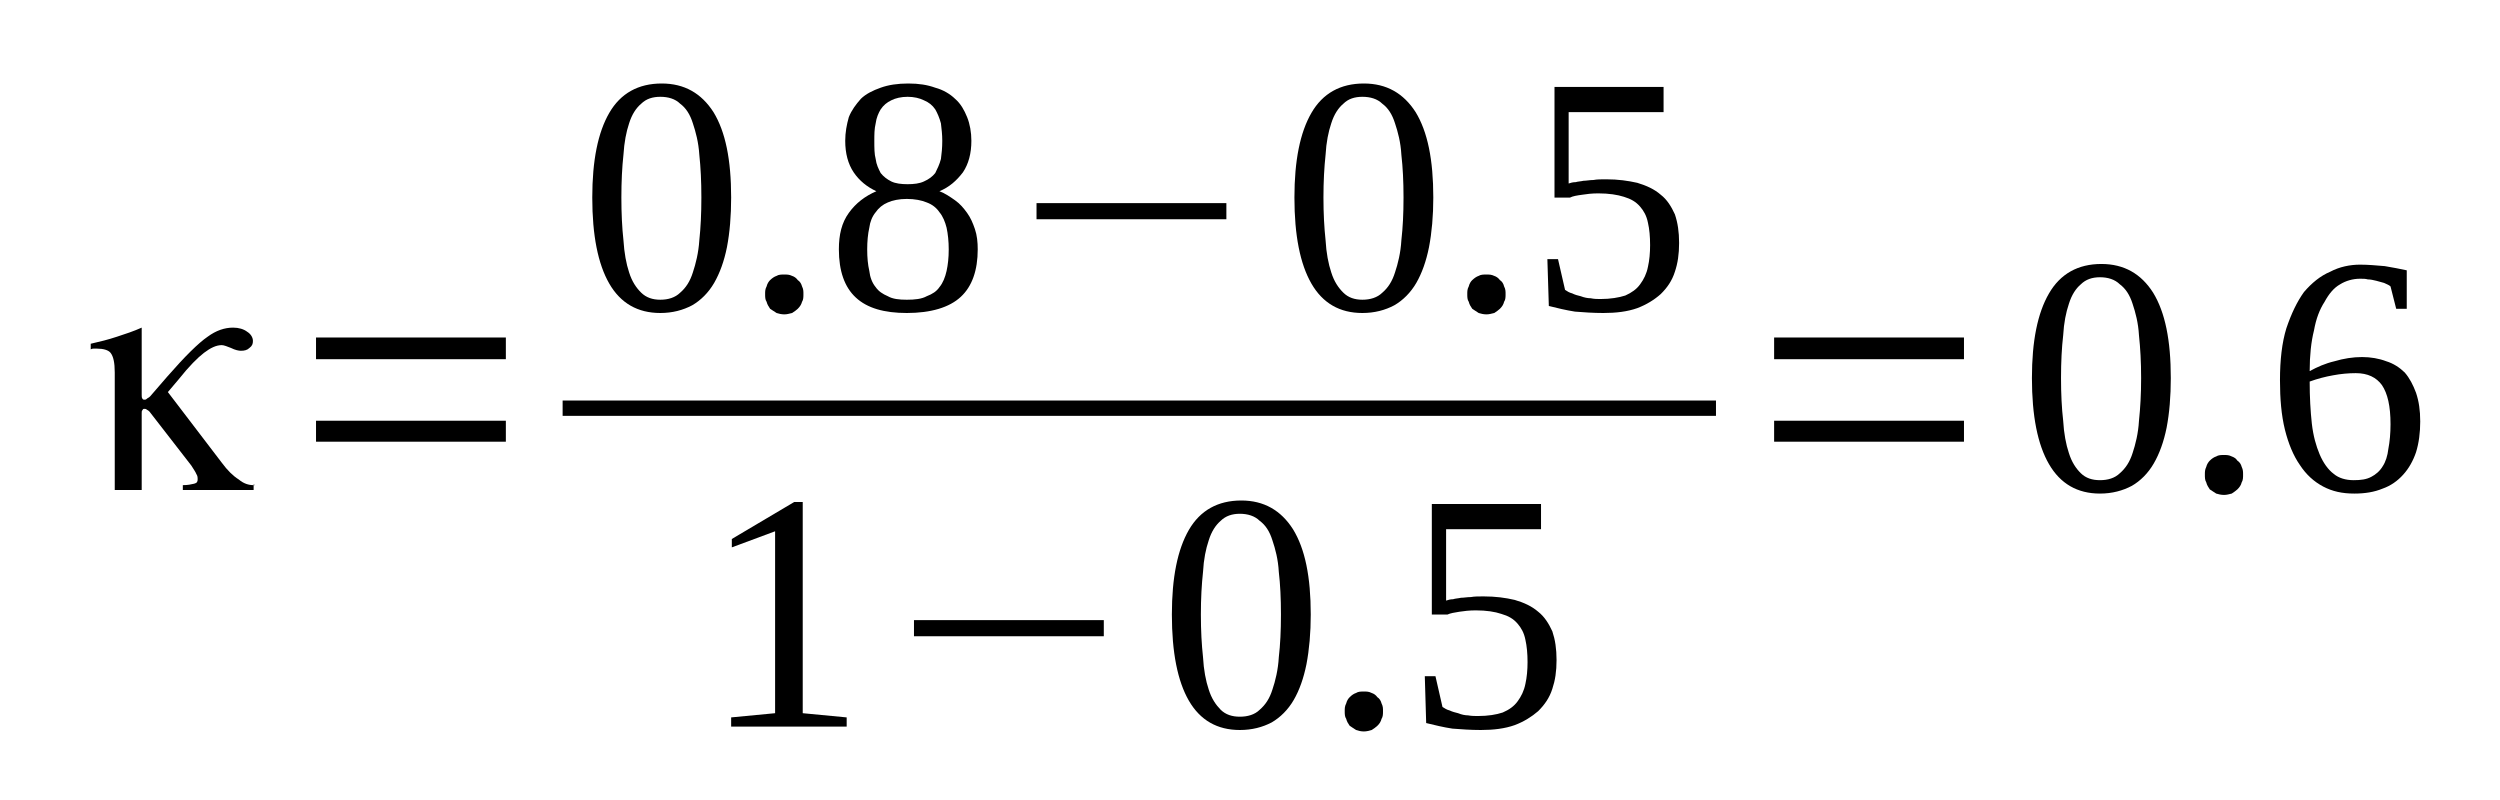
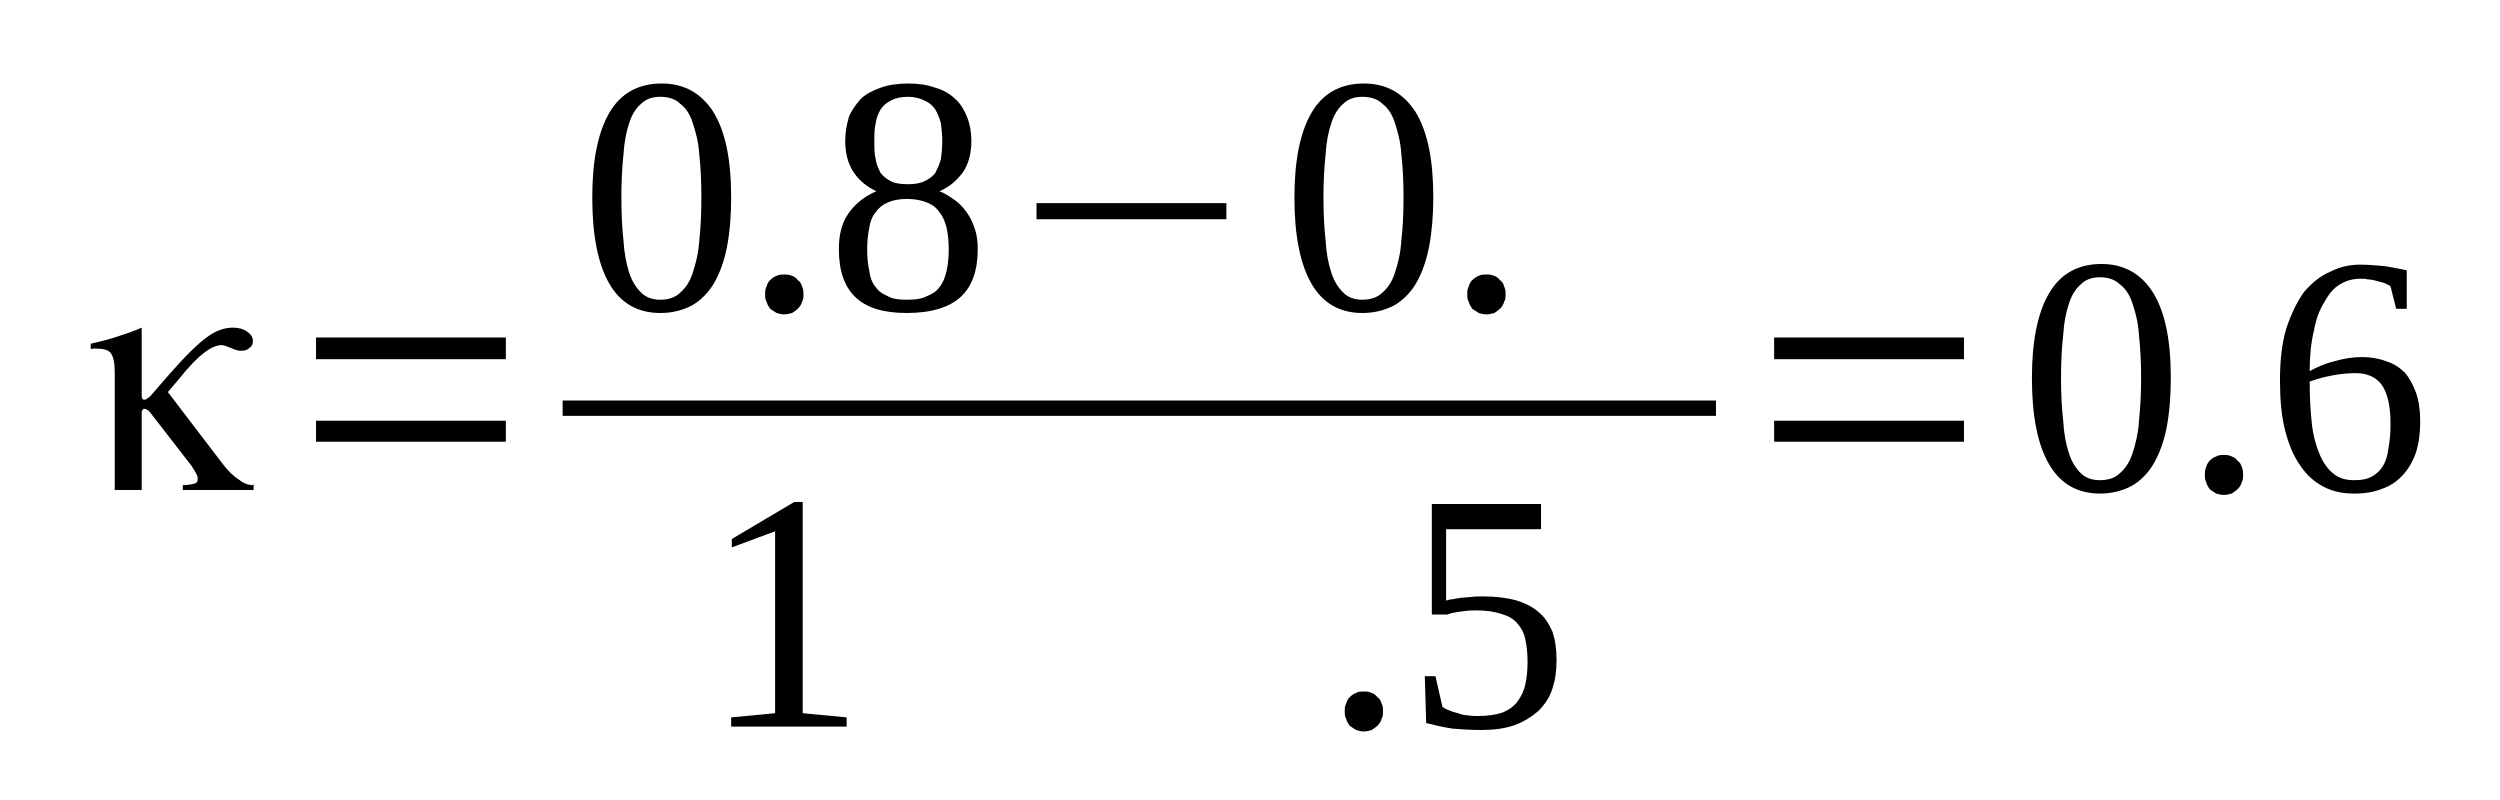
<svg xmlns="http://www.w3.org/2000/svg" height="32pt" version="1.1" viewBox="0 -32 100 32" width="100pt">
  <defs>
    <clipPath id="clip1">
      <path clip-rule="evenodd" d="M0 -31.993H99.958V-0.028H0V-31.993" />
    </clipPath>
  </defs>
  <g id="page1">
    <g>
      <path clip-path="url(#clip1)" d="M3.629 -18.027V-18.25C3.996 -18.332 4.336 -18.418 4.676 -18.531C5.016 -18.641 5.355 -18.754 5.668 -18.895V-16.207C5.668 -16.121 5.668 -16.094 5.695 -16.067C5.695 -16.067 5.695 -16.039 5.695 -16.039C5.727 -16.039 5.727 -16.012 5.754 -16.012C5.754 -16.012 5.781 -16.012 5.781 -16.012C5.809 -16.012 5.84 -16.012 5.895 -16.067C5.953 -16.094 5.98 -16.121 6.008 -16.148L6.688 -16.934C7.398 -17.746 7.934 -18.277 8.305 -18.531C8.645 -18.781 8.984 -18.895 9.324 -18.895C9.551 -18.895 9.75 -18.836 9.891 -18.727C10.031 -18.641 10.117 -18.5 10.117 -18.363C10.117 -18.25 10.09 -18.164 9.977 -18.082C9.891 -17.996 9.777 -17.969 9.637 -17.969C9.551 -17.969 9.41 -17.996 9.238 -18.082C9.098 -18.137 8.957 -18.195 8.871 -18.195C8.645 -18.195 8.418 -18.082 8.16 -17.887C7.906 -17.692 7.566 -17.355 7.141 -16.82L6.715 -16.317L8.871 -13.492C9.098 -13.184 9.324 -12.961 9.551 -12.82C9.75 -12.652 9.949 -12.594 10.145 -12.594V-12.399H7.313V-12.594C7.512 -12.594 7.652 -12.625 7.766 -12.652C7.879 -12.68 7.906 -12.734 7.906 -12.82C7.906 -12.902 7.906 -12.961 7.852 -13.043C7.82 -13.129 7.738 -13.238 7.652 -13.379L5.98 -15.535C5.953 -15.563 5.922 -15.59 5.867 -15.617C5.84 -15.645 5.809 -15.645 5.781 -15.645C5.727 -15.645 5.727 -15.645 5.695 -15.59C5.668 -15.563 5.668 -15.535 5.668 -15.477V-12.399H4.59V-17.102C4.59 -17.492 4.535 -17.746 4.422 -17.887C4.336 -17.996 4.137 -18.055 3.883 -18.055C3.824 -18.055 3.797 -18.055 3.742 -18.055C3.711 -18.055 3.684 -18.055 3.629 -18.027ZM10.145 -12.594C10.145 -12.594 10.176 -12.594 10.176 -12.594H10.203L10.145 -12.625V-12.594Z" fill-rule="evenodd" />
      <path clip-path="url(#clip1)" d="M12.641 -14.332V-15.171H20.234V-14.332H12.641ZM12.641 -17.632V-18.5H20.234V-17.632H12.641Z" fill-rule="evenodd" />
      <path clip-path="url(#clip1)" d="M29.246 -24.097C29.246 -23.371 29.191 -22.699 29.078 -22.113C28.965 -21.55 28.793 -21.078 28.566 -20.683C28.34 -20.293 28.027 -19.984 27.688 -19.789C27.32 -19.593 26.895 -19.48 26.414 -19.48C25.508 -19.48 24.824 -19.871 24.371 -20.656C23.918 -21.441 23.691 -22.589 23.691 -24.097C23.691 -25.582 23.918 -26.703 24.371 -27.484C24.824 -28.269 25.535 -28.66 26.469 -28.66C27.375 -28.66 28.055 -28.269 28.539 -27.515C29.02 -26.73 29.246 -25.609 29.246 -24.097ZM28.055 -24.097C28.055 -24.742 28.027 -25.304 27.973 -25.808C27.941 -26.312 27.828 -26.73 27.715 -27.066C27.602 -27.429 27.434 -27.683 27.207 -27.851C27.008 -28.047 26.727 -28.128 26.414 -28.128C26.102 -28.128 25.848 -28.047 25.648 -27.851C25.449 -27.683 25.277 -27.429 25.164 -27.066C25.051 -26.73 24.969 -26.312 24.938 -25.808C24.883 -25.304 24.855 -24.742 24.855 -24.097C24.855 -23.457 24.883 -22.894 24.938 -22.39C24.969 -21.886 25.051 -21.441 25.164 -21.105C25.277 -20.742 25.449 -20.488 25.648 -20.293C25.848 -20.097 26.102 -20.011 26.414 -20.011C26.727 -20.011 27.008 -20.097 27.207 -20.293C27.434 -20.488 27.602 -20.742 27.715 -21.105C27.828 -21.441 27.941 -21.886 27.973 -22.39C28.027 -22.894 28.055 -23.457 28.055 -24.097Z" fill-rule="evenodd" />
      <path clip-path="url(#clip1)" d="M32.137 -20.238C32.137 -20.125 32.137 -20.011 32.082 -19.929C32.051 -19.816 31.996 -19.734 31.91 -19.648C31.855 -19.593 31.77 -19.535 31.684 -19.48C31.57 -19.453 31.484 -19.425 31.371 -19.425C31.258 -19.425 31.145 -19.453 31.062 -19.48C30.977 -19.535 30.891 -19.593 30.805 -19.648C30.75 -19.734 30.691 -19.816 30.664 -19.929C30.605 -20.011 30.605 -20.125 30.605 -20.238C30.605 -20.347 30.605 -20.433 30.664 -20.543C30.691 -20.656 30.75 -20.742 30.805 -20.797C30.891 -20.878 30.977 -20.937 31.062 -20.964C31.145 -21.019 31.258 -21.019 31.371 -21.019C31.484 -21.019 31.57 -21.019 31.684 -20.964C31.77 -20.937 31.855 -20.878 31.91 -20.797C31.996 -20.742 32.051 -20.656 32.082 -20.543C32.137 -20.433 32.137 -20.347 32.137 -20.238Z" fill-rule="evenodd" />
      <path clip-path="url(#clip1)" d="M38.855 -26.367C38.855 -25.863 38.742 -25.441 38.516 -25.105C38.258 -24.769 37.977 -24.519 37.578 -24.351C37.805 -24.265 38.004 -24.128 38.203 -23.988C38.402 -23.847 38.543 -23.679 38.684 -23.484C38.824 -23.289 38.91 -23.089 38.996 -22.839C39.082 -22.589 39.109 -22.308 39.109 -22.027C39.109 -21.187 38.883 -20.543 38.43 -20.125C37.977 -19.703 37.238 -19.48 36.273 -19.48C35.367 -19.48 34.688 -19.675 34.234 -20.097C33.781 -20.515 33.555 -21.16 33.555 -22.027C33.555 -22.617 33.668 -23.089 33.953 -23.484C34.234 -23.875 34.602 -24.156 35.055 -24.351C34.688 -24.519 34.375 -24.769 34.148 -25.105C33.922 -25.441 33.809 -25.863 33.809 -26.367C33.809 -26.703 33.867 -27.011 33.953 -27.316C34.066 -27.597 34.234 -27.82 34.434 -28.047C34.633 -28.242 34.914 -28.382 35.227 -28.492C35.539 -28.605 35.906 -28.66 36.332 -28.66S37.098 -28.605 37.41 -28.492C37.719 -28.41 38.004 -28.242 38.203 -28.047C38.43 -27.851 38.57 -27.597 38.684 -27.316C38.797 -27.039 38.855 -26.703 38.855 -26.367ZM37.949 -22.027C37.949 -22.335 37.918 -22.644 37.863 -22.894C37.805 -23.121 37.719 -23.343 37.578 -23.511C37.465 -23.679 37.297 -23.82 37.07 -23.902C36.871 -23.988 36.586 -24.043 36.273 -24.043C35.965 -24.043 35.707 -23.988 35.512 -23.902C35.312 -23.82 35.141 -23.679 35.027 -23.511C34.887 -23.343 34.801 -23.121 34.773 -22.894C34.715 -22.644 34.688 -22.335 34.688 -22.027C34.688 -21.691 34.715 -21.414 34.773 -21.16C34.801 -20.91 34.887 -20.683 35.027 -20.515C35.141 -20.347 35.312 -20.238 35.512 -20.152C35.707 -20.039 35.965 -20.011 36.273 -20.011C36.586 -20.011 36.871 -20.039 37.07 -20.152C37.297 -20.238 37.465 -20.347 37.578 -20.515C37.719 -20.683 37.805 -20.91 37.863 -21.16C37.918 -21.414 37.949 -21.691 37.949 -22.027ZM37.691 -26.367C37.691 -26.617 37.664 -26.843 37.637 -27.066C37.578 -27.289 37.492 -27.484 37.41 -27.625C37.297 -27.793 37.152 -27.906 36.957 -27.988C36.785 -28.074 36.559 -28.128 36.305 -28.128C36.047 -28.128 35.82 -28.074 35.652 -27.988C35.48 -27.906 35.34 -27.793 35.227 -27.625C35.141 -27.484 35.055 -27.289 35.027 -27.066C34.973 -26.843 34.973 -26.617 34.973 -26.367C34.973 -26.085 34.973 -25.835 35.027 -25.64C35.055 -25.414 35.141 -25.246 35.227 -25.078C35.34 -24.937 35.48 -24.828 35.652 -24.742C35.82 -24.66 36.047 -24.632 36.305 -24.632C36.559 -24.632 36.785 -24.66 36.957 -24.742C37.152 -24.828 37.297 -24.937 37.41 -25.078C37.492 -25.246 37.578 -25.414 37.637 -25.64C37.664 -25.835 37.691 -26.085 37.691 -26.367Z" fill-rule="evenodd" />
      <path clip-path="url(#clip1)" d="M41.461 -23.23V-23.875H49.055V-23.23H41.461Z" fill-rule="evenodd" />
      <path clip-path="url(#clip1)" d="M57.332 -24.097C57.332 -23.371 57.273 -22.699 57.16 -22.113C57.047 -21.55 56.879 -21.078 56.652 -20.683C56.426 -20.293 56.113 -19.984 55.773 -19.789C55.406 -19.593 54.98 -19.48 54.496 -19.48C53.59 -19.48 52.91 -19.871 52.457 -20.656C52.004 -21.441 51.777 -22.589 51.777 -24.097C51.777 -25.582 52.004 -26.703 52.457 -27.484C52.91 -28.269 53.621 -28.66 54.555 -28.66C55.461 -28.66 56.141 -28.269 56.625 -27.515C57.105 -26.73 57.332 -25.609 57.332 -24.097ZM56.141 -24.097C56.141 -24.742 56.113 -25.304 56.055 -25.808C56.027 -26.312 55.914 -26.73 55.801 -27.066C55.688 -27.429 55.52 -27.683 55.293 -27.851C55.094 -28.047 54.809 -28.128 54.496 -28.128C54.188 -28.128 53.93 -28.047 53.734 -27.851C53.535 -27.683 53.363 -27.429 53.25 -27.066C53.137 -26.73 53.051 -26.312 53.023 -25.808C52.969 -25.304 52.938 -24.742 52.938 -24.097C52.938 -23.457 52.969 -22.894 53.023 -22.39C53.051 -21.886 53.137 -21.441 53.25 -21.105C53.363 -20.742 53.535 -20.488 53.734 -20.293C53.93 -20.097 54.188 -20.011 54.496 -20.011C54.809 -20.011 55.094 -20.097 55.293 -20.293C55.52 -20.488 55.688 -20.742 55.801 -21.105C55.914 -21.441 56.027 -21.886 56.055 -22.39C56.113 -22.894 56.141 -23.457 56.141 -24.097Z" fill-rule="evenodd" />
      <path clip-path="url(#clip1)" d="M60.223 -20.238C60.223 -20.125 60.223 -20.011 60.164 -19.929C60.137 -19.816 60.082 -19.734 59.996 -19.648C59.938 -19.593 59.855 -19.535 59.77 -19.48C59.656 -19.453 59.57 -19.425 59.457 -19.425S59.23 -19.453 59.145 -19.48C59.062 -19.535 58.977 -19.593 58.891 -19.648C58.832 -19.734 58.777 -19.816 58.75 -19.929C58.691 -20.011 58.691 -20.125 58.691 -20.238C58.691 -20.347 58.691 -20.433 58.75 -20.543C58.777 -20.656 58.832 -20.742 58.891 -20.797C58.977 -20.878 59.062 -20.937 59.145 -20.964C59.23 -21.019 59.344 -21.019 59.457 -21.019S59.656 -21.019 59.77 -20.964C59.855 -20.937 59.938 -20.878 59.996 -20.797C60.082 -20.742 60.137 -20.656 60.164 -20.543C60.223 -20.433 60.223 -20.347 60.223 -20.238Z" fill-rule="evenodd" />
-       <path clip-path="url(#clip1)" d="M64.246 -24.828C64.73 -24.828 65.125 -24.769 65.492 -24.687C65.863 -24.574 66.176 -24.433 66.43 -24.21C66.684 -24.015 66.855 -23.734 66.996 -23.425C67.109 -23.089 67.164 -22.726 67.164 -22.281C67.164 -21.832 67.109 -21.468 66.996 -21.132C66.883 -20.769 66.684 -20.488 66.43 -20.238C66.176 -20.011 65.863 -19.816 65.492 -19.675C65.098 -19.535 64.644 -19.48 64.133 -19.48C63.738 -19.48 63.34 -19.507 63 -19.535C62.633 -19.593 62.293 -19.675 61.953 -19.761L61.895 -21.636H62.32L62.602 -20.406C62.688 -20.347 62.773 -20.293 62.887 -20.265C63 -20.207 63.113 -20.179 63.227 -20.152C63.367 -20.097 63.512 -20.07 63.625 -20.07C63.766 -20.039 63.906 -20.039 64.019 -20.039C64.418 -20.039 64.758 -20.097 65.012 -20.179C65.266 -20.293 65.465 -20.433 65.605 -20.628C65.75 -20.824 65.863 -21.047 65.918 -21.328C65.977 -21.582 66.004 -21.886 66.004 -22.195C66.004 -22.531 65.977 -22.839 65.918 -23.089C65.863 -23.371 65.75 -23.566 65.605 -23.734C65.438 -23.929 65.238 -24.043 64.957 -24.128C64.699 -24.21 64.359 -24.265 63.934 -24.265C63.68 -24.265 63.453 -24.238 63.285 -24.21C63.086 -24.183 62.914 -24.156 62.801 -24.097H62.18V-28.523H66.543V-27.515H62.746V-24.66C62.828 -24.687 62.914 -24.714 63.027 -24.714C63.113 -24.742 63.227 -24.742 63.34 -24.769C63.453 -24.769 63.594 -24.8 63.738 -24.8C63.879 -24.828 64.047 -24.828 64.246 -24.828Z" fill-rule="evenodd" />
      <path clip-path="url(#clip1)" d="M22.505 -15.979H68.639V-15.366H22.505V-15.979Z" fill-rule="evenodd" />
      <path clip-path="url(#clip1)" d="M32.109 -3.472L33.867 -3.304V-2.937H29.246V-3.304L31.004 -3.472V-10.749L29.273 -10.105V-10.441L31.77 -11.921H32.109V-3.472Z" fill-rule="evenodd" />
-       <path clip-path="url(#clip1)" d="M36.559 -6.55V-7.195H44.152V-6.55H36.559Z" fill-rule="evenodd" />
-       <path clip-path="url(#clip1)" d="M52.43 -7.418C52.43 -6.691 52.371 -6.019 52.258 -5.429C52.145 -4.871 51.977 -4.394 51.75 -4.003C51.523 -3.609 51.211 -3.304 50.871 -3.105C50.5 -2.91 50.078 -2.8 49.594 -2.8C48.688 -2.8 48.008 -3.191 47.555 -3.972C47.102 -4.757 46.875 -5.906 46.875 -7.418C46.875 -8.902 47.102 -10.019 47.555 -10.804C48.008 -11.585 48.715 -11.98 49.652 -11.98C50.559 -11.98 51.238 -11.585 51.719 -10.832C52.203 -10.046 52.43 -8.929 52.43 -7.418ZM51.238 -7.418C51.238 -8.062 51.211 -8.621 51.152 -9.125C51.125 -9.628 51.012 -10.046 50.898 -10.382C50.785 -10.749 50.617 -11 50.387 -11.168C50.191 -11.363 49.906 -11.449 49.594 -11.449C49.285 -11.449 49.027 -11.363 48.828 -11.168C48.633 -11 48.461 -10.749 48.348 -10.382C48.234 -10.046 48.148 -9.628 48.121 -9.125C48.066 -8.621 48.035 -8.062 48.035 -7.418C48.035 -6.773 48.066 -6.214 48.121 -5.71C48.148 -5.207 48.234 -4.757 48.348 -4.421C48.461 -4.058 48.633 -3.808 48.828 -3.609C49.027 -3.414 49.285 -3.332 49.594 -3.332C49.906 -3.332 50.191 -3.414 50.387 -3.609C50.617 -3.808 50.785 -4.058 50.898 -4.421C51.012 -4.757 51.125 -5.207 51.152 -5.71C51.211 -6.214 51.238 -6.773 51.238 -7.418Z" fill-rule="evenodd" />
      <path clip-path="url(#clip1)" d="M55.32 -3.554C55.32 -3.441 55.32 -3.332 55.262 -3.246C55.234 -3.136 55.18 -3.05 55.094 -2.968C55.035 -2.91 54.953 -2.855 54.867 -2.8C54.754 -2.769 54.668 -2.742 54.555 -2.742C54.441 -2.742 54.328 -2.769 54.242 -2.8C54.156 -2.855 54.074 -2.91 53.988 -2.968C53.93 -3.05 53.875 -3.136 53.848 -3.246C53.789 -3.332 53.789 -3.441 53.789 -3.554C53.789 -3.668 53.789 -3.75 53.848 -3.863C53.875 -3.972 53.93 -4.058 53.988 -4.113C54.074 -4.199 54.156 -4.253 54.242 -4.281C54.328 -4.339 54.441 -4.339 54.555 -4.339C54.668 -4.339 54.754 -4.339 54.867 -4.281C54.953 -4.253 55.035 -4.199 55.094 -4.113C55.18 -4.058 55.234 -3.972 55.262 -3.863C55.32 -3.75 55.32 -3.668 55.32 -3.554Z" fill-rule="evenodd" />
      <path clip-path="url(#clip1)" d="M59.344 -8.144C59.824 -8.144 60.223 -8.089 60.59 -8.003C60.961 -7.894 61.27 -7.753 61.527 -7.531C61.781 -7.332 61.953 -7.054 62.094 -6.746C62.207 -6.41 62.262 -6.046 62.262 -5.597C62.262 -5.148 62.207 -4.785 62.094 -4.449C61.98 -4.085 61.781 -3.808 61.527 -3.554C61.27 -3.332 60.961 -3.136 60.59 -2.996C60.195 -2.855 59.742 -2.8 59.23 -2.8C58.832 -2.8 58.438 -2.828 58.098 -2.855C57.73 -2.91 57.387 -2.996 57.047 -3.078L56.992 -4.953H57.418L57.699 -3.722C57.785 -3.668 57.871 -3.609 57.984 -3.582C58.098 -3.527 58.211 -3.5 58.324 -3.472C58.465 -3.414 58.605 -3.386 58.719 -3.386C58.863 -3.359 59.004 -3.359 59.117 -3.359C59.516 -3.359 59.855 -3.414 60.109 -3.5C60.363 -3.609 60.562 -3.75 60.703 -3.945C60.848 -4.14 60.961 -4.367 61.016 -4.644C61.074 -4.898 61.102 -5.207 61.102 -5.515C61.102 -5.851 61.074 -6.156 61.016 -6.41C60.961 -6.691 60.848 -6.886 60.703 -7.054C60.535 -7.25 60.336 -7.363 60.051 -7.445C59.797 -7.531 59.457 -7.585 59.031 -7.585C58.777 -7.585 58.551 -7.558 58.379 -7.531C58.184 -7.5 58.012 -7.472 57.898 -7.418H57.273V-11.839H61.641V-10.832H57.844V-7.976C57.926 -8.003 58.012 -8.031 58.125 -8.031C58.211 -8.062 58.324 -8.062 58.438 -8.089C58.551 -8.089 58.691 -8.117 58.832 -8.117C58.977 -8.144 59.145 -8.144 59.344 -8.144Z" fill-rule="evenodd" />
      <path clip-path="url(#clip1)" d="M70.965 -14.332V-15.171H78.559V-14.332H70.965ZM70.965 -17.632V-18.5H78.559V-17.632H70.965Z" fill-rule="evenodd" />
      <path clip-path="url(#clip1)" d="M86.832 -16.878C86.832 -16.148 86.777 -15.476 86.664 -14.89C86.551 -14.332 86.379 -13.855 86.152 -13.464C85.926 -13.07 85.613 -12.761 85.273 -12.566C84.906 -12.371 84.481 -12.257 84 -12.257C83.094 -12.257 82.414 -12.652 81.961 -13.433C81.504 -14.218 81.277 -15.367 81.277 -16.878C81.277 -18.363 81.504 -19.48 81.961 -20.265C82.414 -21.047 83.121 -21.441 84.055 -21.441C84.965 -21.441 85.645 -21.047 86.125 -20.293C86.606 -19.507 86.832 -18.39 86.832 -16.878ZM85.645 -16.878C85.645 -17.523 85.613 -18.082 85.559 -18.585C85.531 -19.089 85.418 -19.507 85.305 -19.843C85.191 -20.207 85.019 -20.46 84.793 -20.628C84.594 -20.824 84.312 -20.91 84 -20.91S83.434 -20.824 83.234 -20.628C83.035 -20.46 82.867 -20.207 82.754 -19.843C82.641 -19.507 82.555 -19.089 82.527 -18.585C82.469 -18.082 82.441 -17.523 82.441 -16.878C82.441 -16.234 82.469 -15.675 82.527 -15.171C82.555 -14.668 82.641 -14.218 82.754 -13.882C82.867 -13.519 83.035 -13.265 83.234 -13.07C83.434 -12.875 83.688 -12.793 84 -12.793S84.594 -12.875 84.793 -13.07C85.019 -13.265 85.191 -13.519 85.305 -13.882C85.418 -14.218 85.531 -14.668 85.559 -15.171C85.613 -15.675 85.645 -16.234 85.645 -16.878Z" fill-rule="evenodd" />
      <path clip-path="url(#clip1)" d="M89.723 -13.015C89.723 -12.902 89.723 -12.793 89.668 -12.707C89.641 -12.593 89.582 -12.511 89.496 -12.425C89.441 -12.371 89.356 -12.316 89.27 -12.257C89.156 -12.23 89.074 -12.203 88.961 -12.203S88.734 -12.23 88.648 -12.257C88.562 -12.316 88.477 -12.371 88.391 -12.425C88.336 -12.511 88.277 -12.593 88.25 -12.707C88.195 -12.793 88.195 -12.902 88.195 -13.015C88.195 -13.129 88.195 -13.21 88.25 -13.324C88.277 -13.433 88.336 -13.519 88.391 -13.574C88.477 -13.66 88.562 -13.714 88.648 -13.742C88.734 -13.8 88.848 -13.8 88.961 -13.8S89.156 -13.8 89.27 -13.742C89.356 -13.714 89.441 -13.66 89.496 -13.574C89.582 -13.519 89.641 -13.433 89.668 -13.324C89.723 -13.21 89.723 -13.129 89.723 -13.015Z" fill-rule="evenodd" />
      <path clip-path="url(#clip1)" d="M96.809 -15.14C96.809 -14.695 96.754 -14.273 96.641 -13.91C96.527 -13.574 96.356 -13.265 96.129 -13.015C95.902 -12.761 95.621 -12.566 95.309 -12.457C94.969 -12.316 94.598 -12.257 94.172 -12.257C93.691 -12.257 93.297 -12.343 92.926 -12.539C92.559 -12.734 92.246 -13.015 91.992 -13.406C91.738 -13.769 91.539 -14.246 91.398 -14.808C91.254 -15.394 91.199 -16.039 91.199 -16.793C91.199 -17.605 91.281 -18.304 91.453 -18.863C91.652 -19.453 91.879 -19.929 92.16 -20.32C92.473 -20.683 92.812 -20.964 93.211 -21.132C93.578 -21.328 94.004 -21.414 94.402 -21.414C94.742 -21.414 95.051 -21.382 95.391 -21.355C95.703 -21.3 96.016 -21.246 96.27 -21.187V-19.648H95.848L95.621 -20.543C95.562 -20.601 95.477 -20.628 95.363 -20.683C95.25 -20.71 95.164 -20.742 95.051 -20.769S94.824 -20.824 94.711 -20.824C94.629 -20.851 94.516 -20.851 94.402 -20.851C94.117 -20.851 93.832 -20.769 93.606 -20.628C93.352 -20.488 93.152 -20.238 92.984 -19.929C92.785 -19.621 92.644 -19.257 92.559 -18.781C92.445 -18.332 92.387 -17.773 92.387 -17.156C92.699 -17.324 93.012 -17.464 93.379 -17.55C93.75 -17.66 94.117 -17.718 94.484 -17.718C94.824 -17.718 95.164 -17.66 95.449 -17.55C95.734 -17.464 95.988 -17.297 96.188 -17.101C96.383 -16.878 96.527 -16.597 96.641 -16.289C96.754 -15.953 96.809 -15.589 96.809 -15.14ZM94.144 -12.793C94.43 -12.793 94.656 -12.82 94.856 -12.929C95.023 -13.015 95.195 -13.156 95.309 -13.351C95.422 -13.519 95.504 -13.769 95.535 -14.05C95.59 -14.332 95.621 -14.668 95.621 -15.031C95.621 -15.757 95.504 -16.261 95.277 -16.597C95.051 -16.906 94.711 -17.074 94.231 -17.074C93.945 -17.074 93.637 -17.047 93.324 -16.988C93.012 -16.933 92.699 -16.851 92.387 -16.738C92.387 -16.121 92.418 -15.562 92.473 -15.058C92.531 -14.554 92.644 -14.164 92.785 -13.828C92.926 -13.492 93.125 -13.21 93.352 -13.043C93.551 -12.875 93.832 -12.793 94.144 -12.793Z" fill-rule="evenodd" />
    </g>
  </g>
</svg>